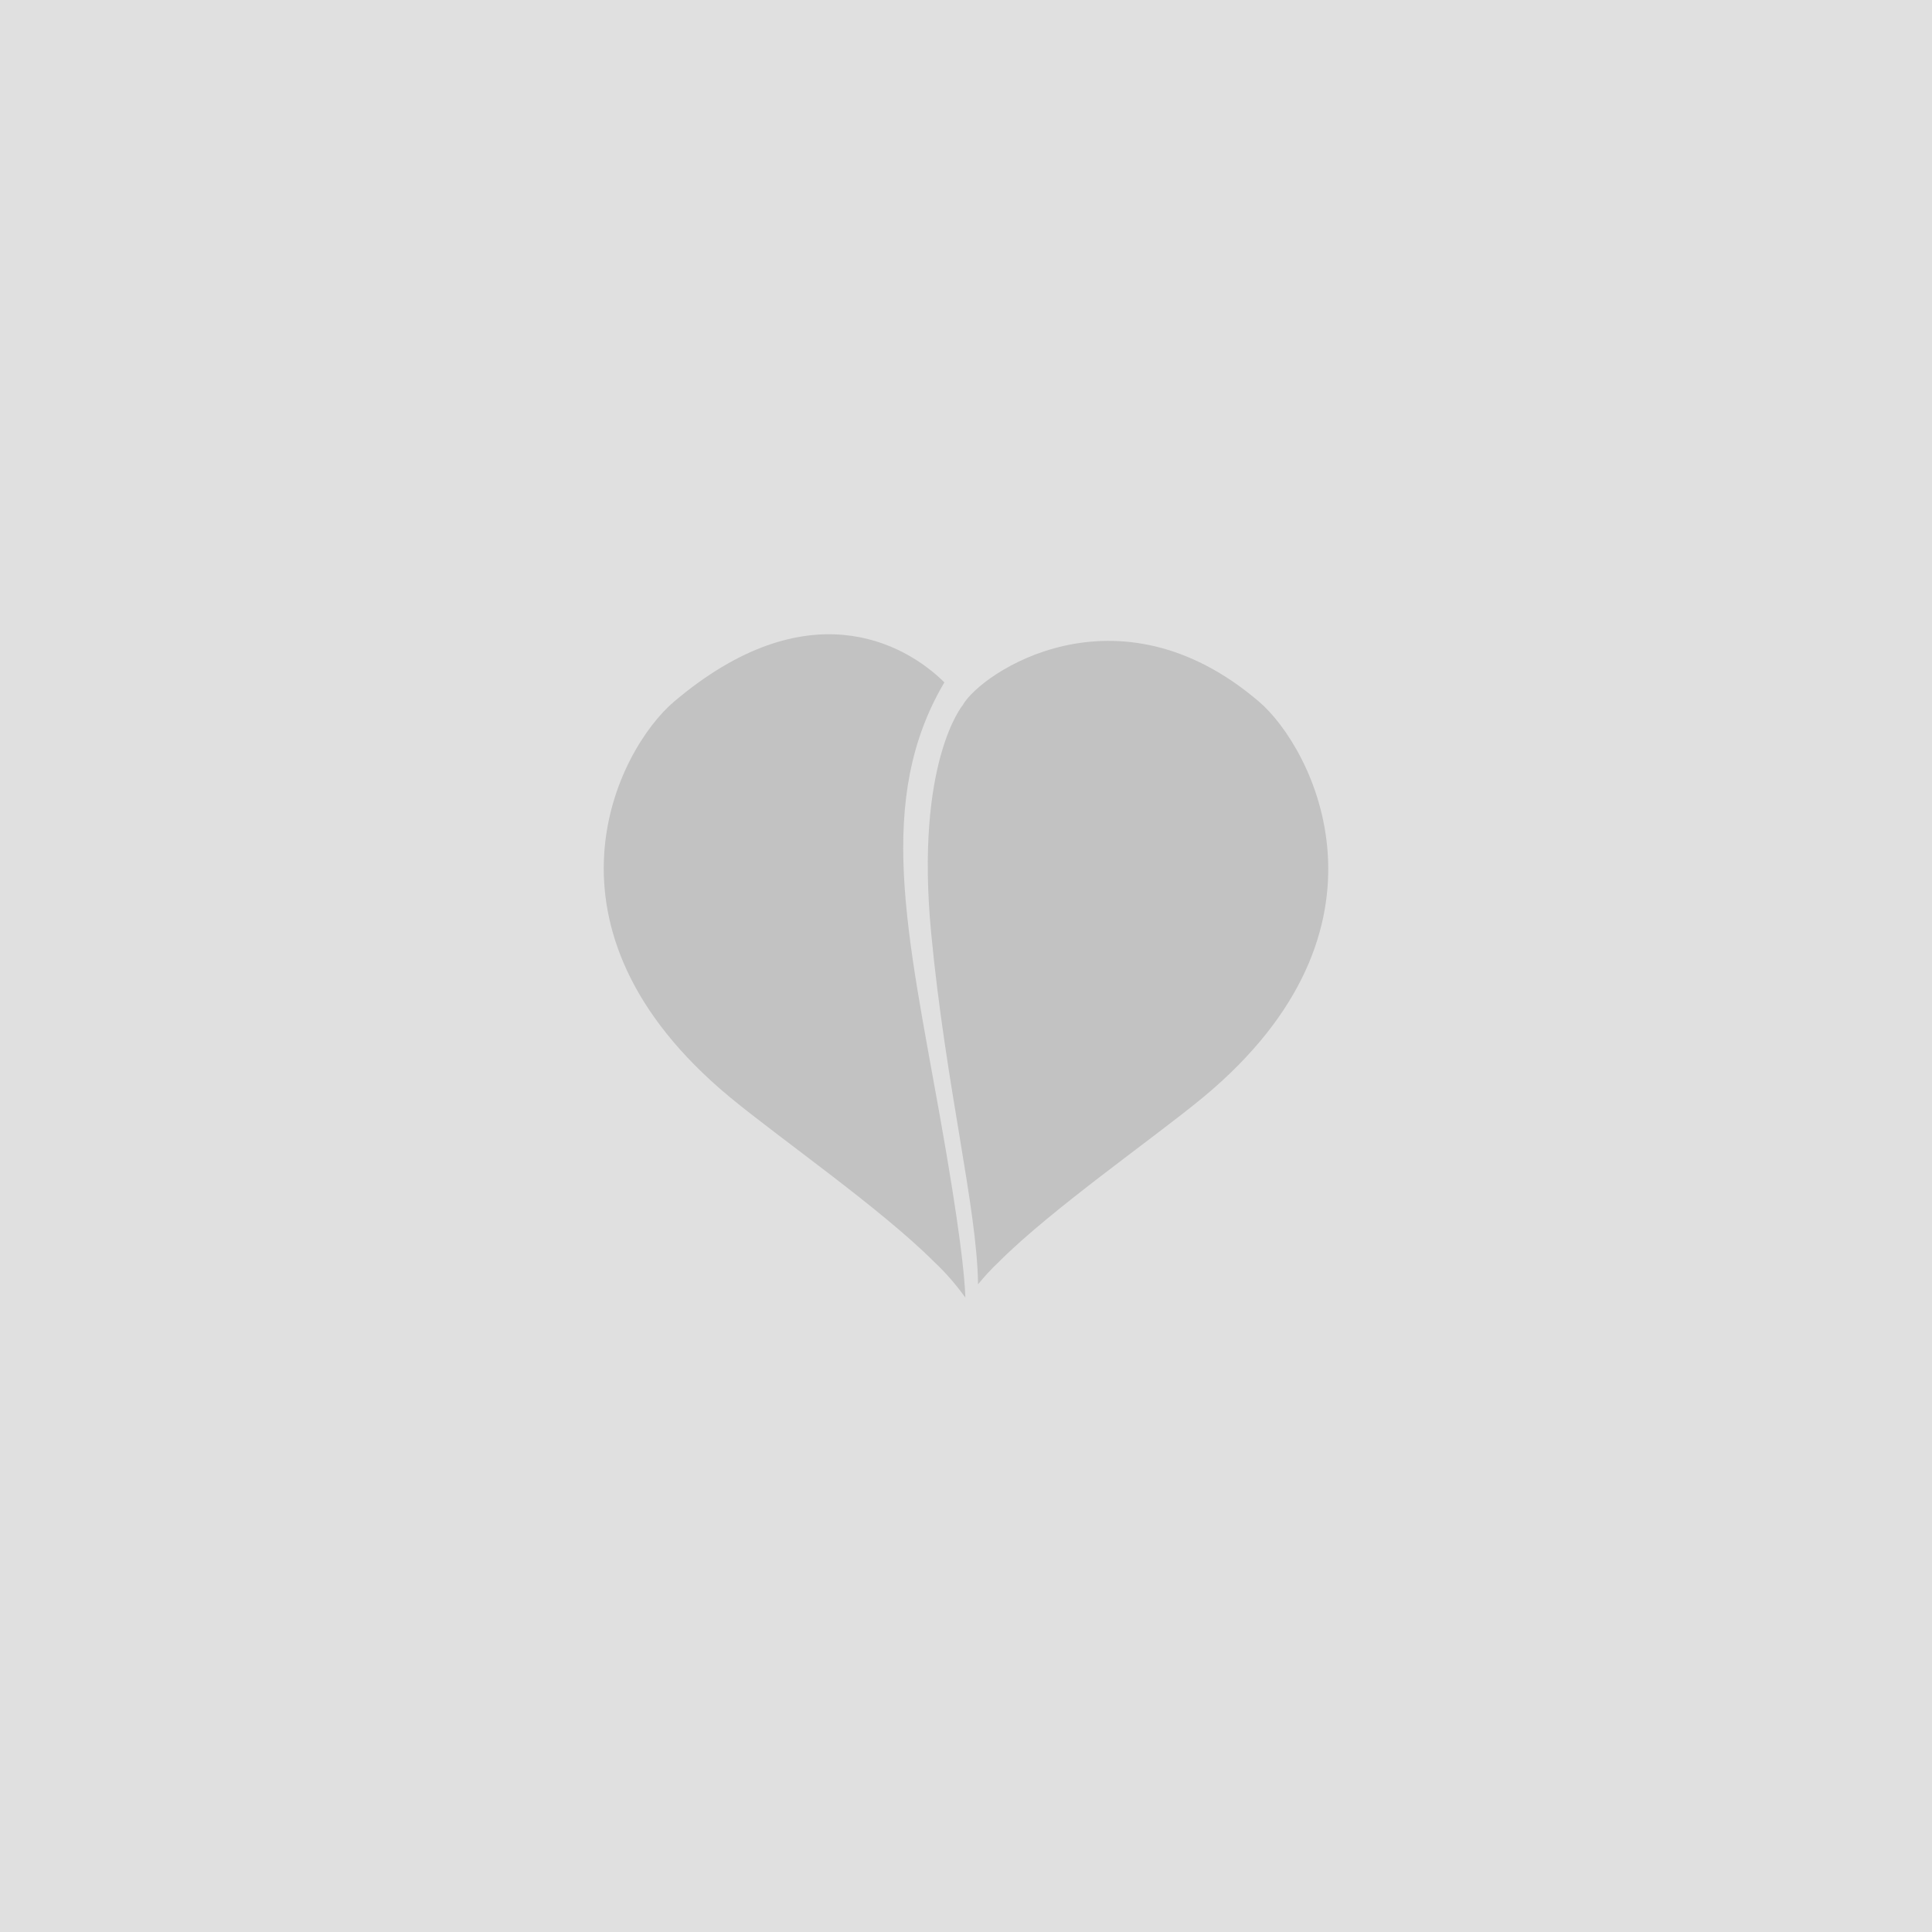
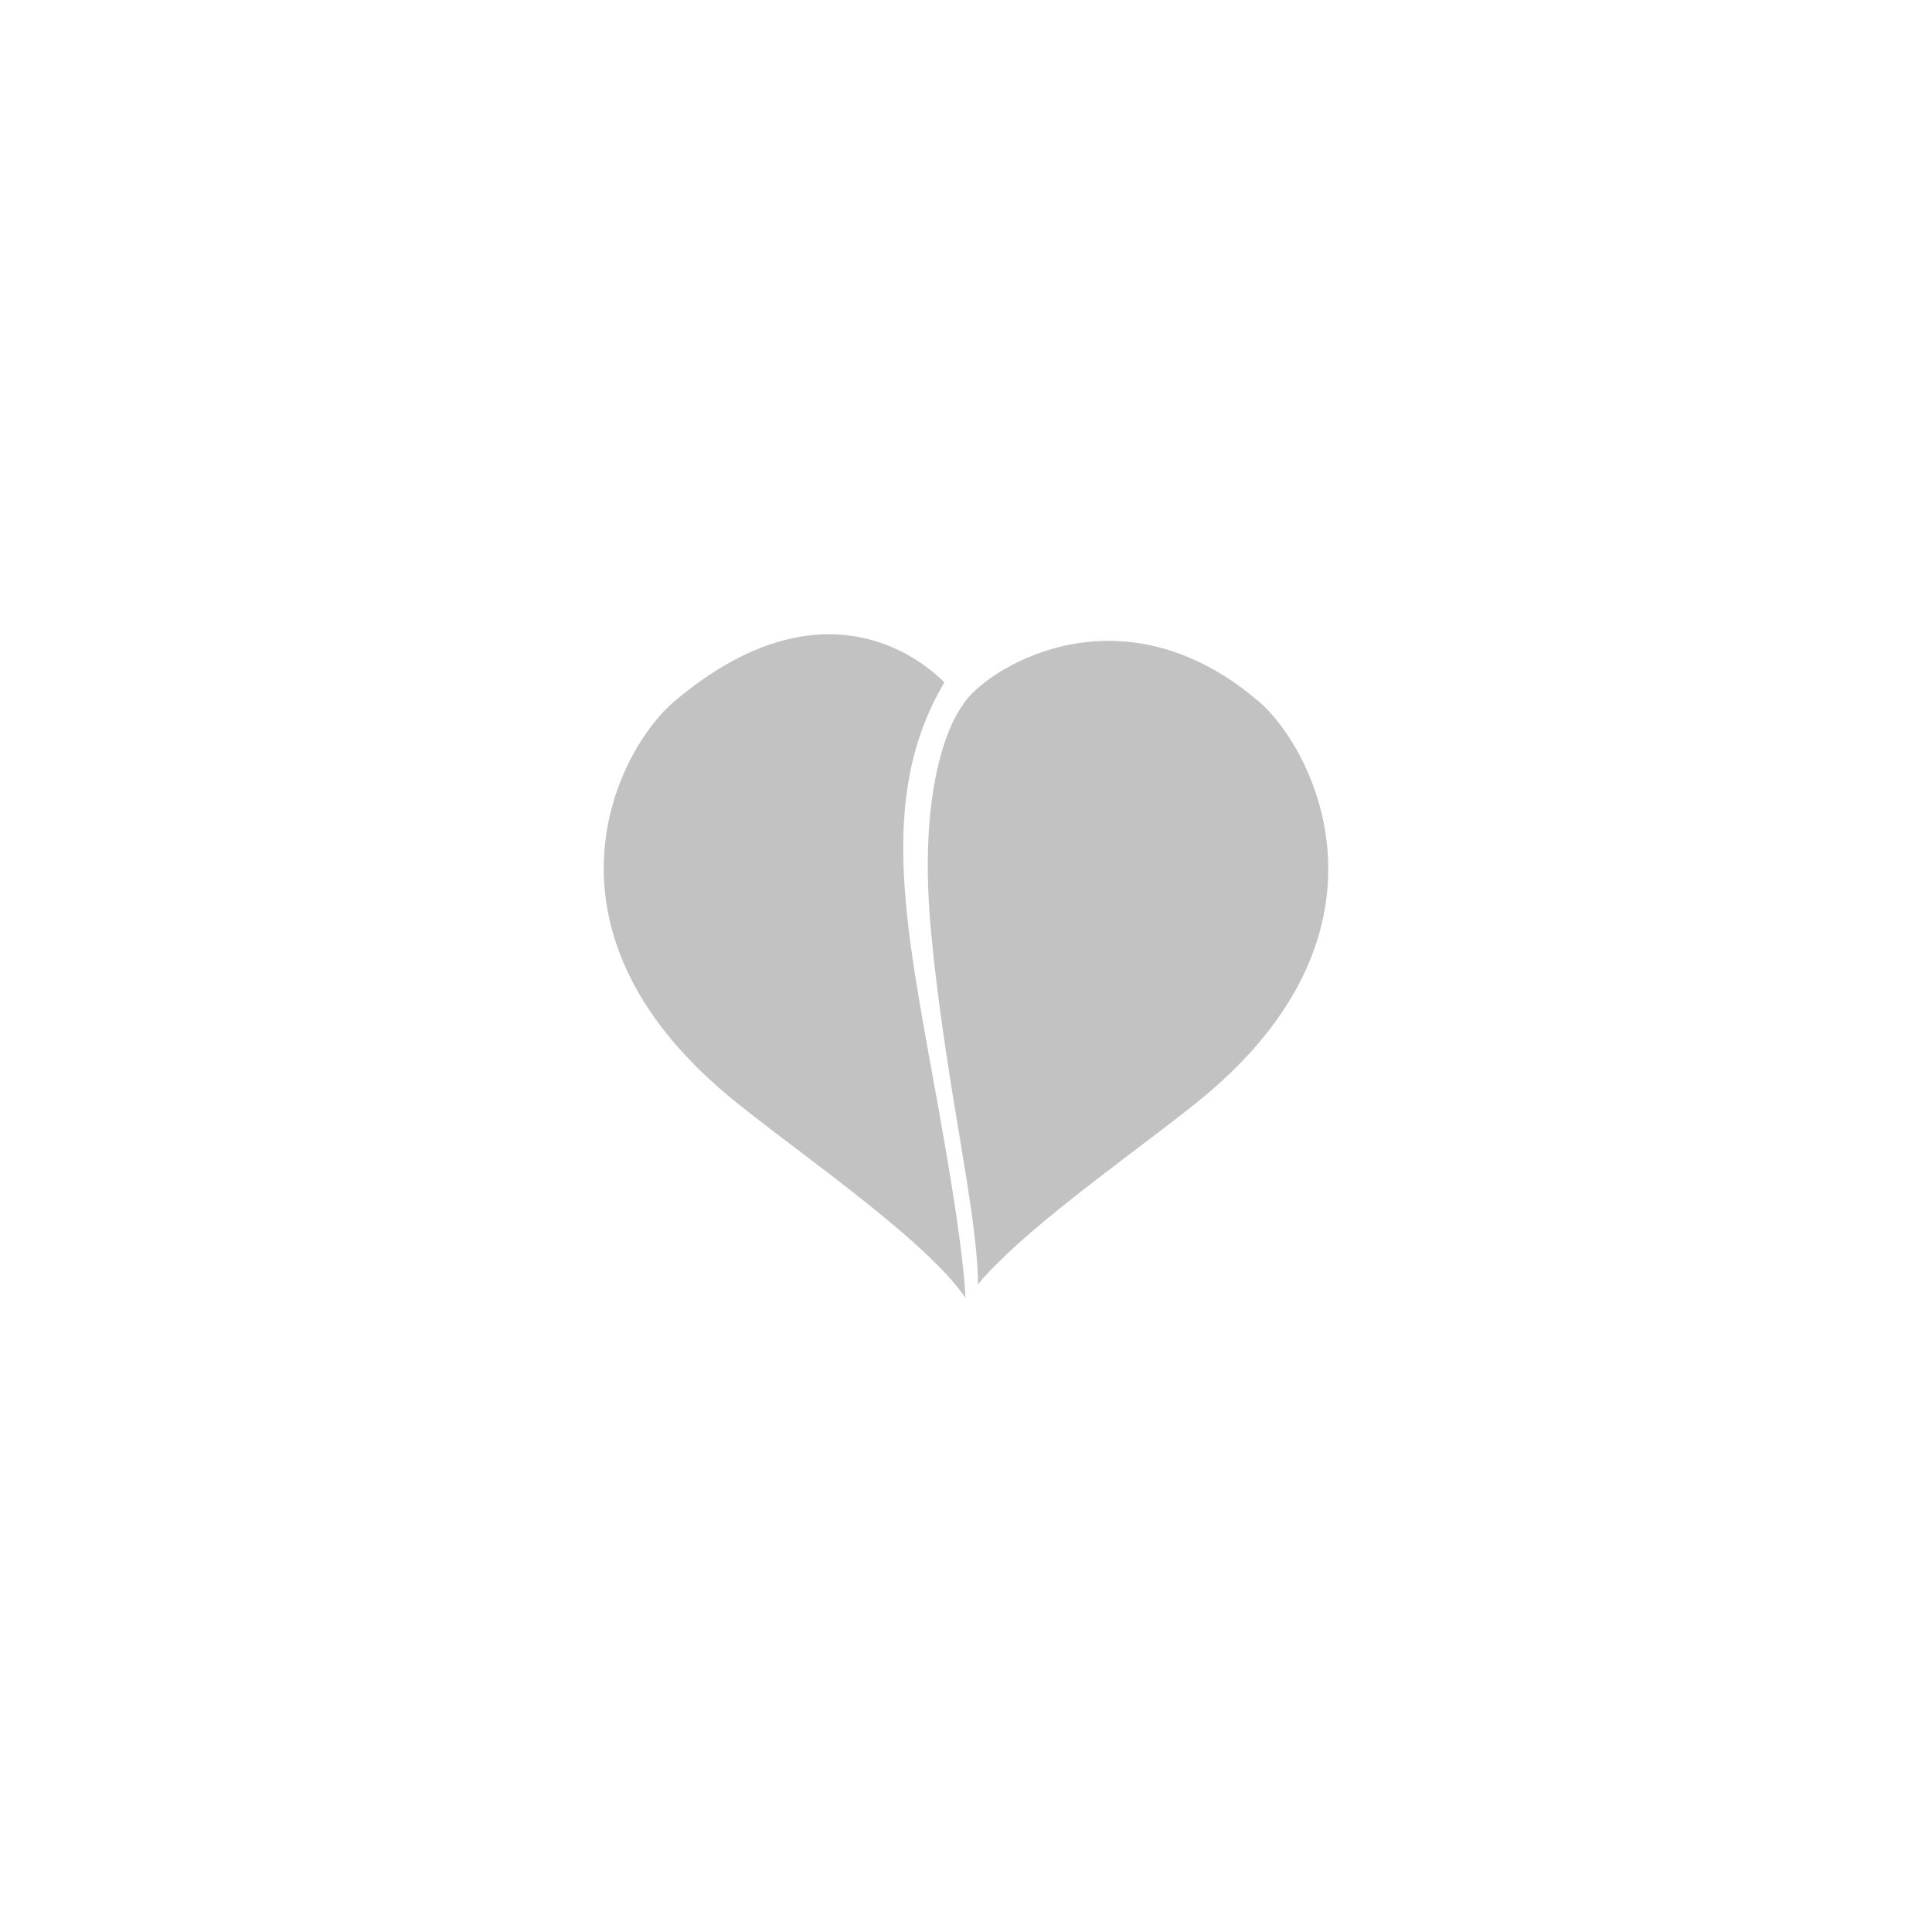
<svg xmlns="http://www.w3.org/2000/svg" id="a" data-name="Layer 1" viewBox="0 0 512 512">
  <defs>
    <style>
      .b {
        fill: #c2c2c2;
      }

      .c {
        fill: #e0e0e0;
      }
    </style>
  </defs>
-   <rect class="c" width="512" height="512" />
  <path class="b" d="M250.269,180.833c-10.77-10.658-36.597-24.57-71.623,5.093-15.034,12.745-39.312,60.045,14.809,104.854,12.992,10.77,40.007,29.506,54.099,43.62,2.872,2.693,5.609,5.789,8.123,9.267.045.09.112.157.157.247-.18-5.946-1.571-19.005-6.687-47.771-8.751-49.095-17.233-84.188,1.122-115.31ZM333.638,185.938c-37.674-32.221-73.777-7.539-78.511.942,0,0-12.655,15.101-8.37,60.291,3.882,40.815,12.206,72.947,12.431,93.186,1.773-2.177,3.635-4.173,5.565-5.991,14.091-14.091,41.107-32.827,54.099-43.575,54.098-44.832,28.99-92.715,14.787-104.854Z" />
</svg>